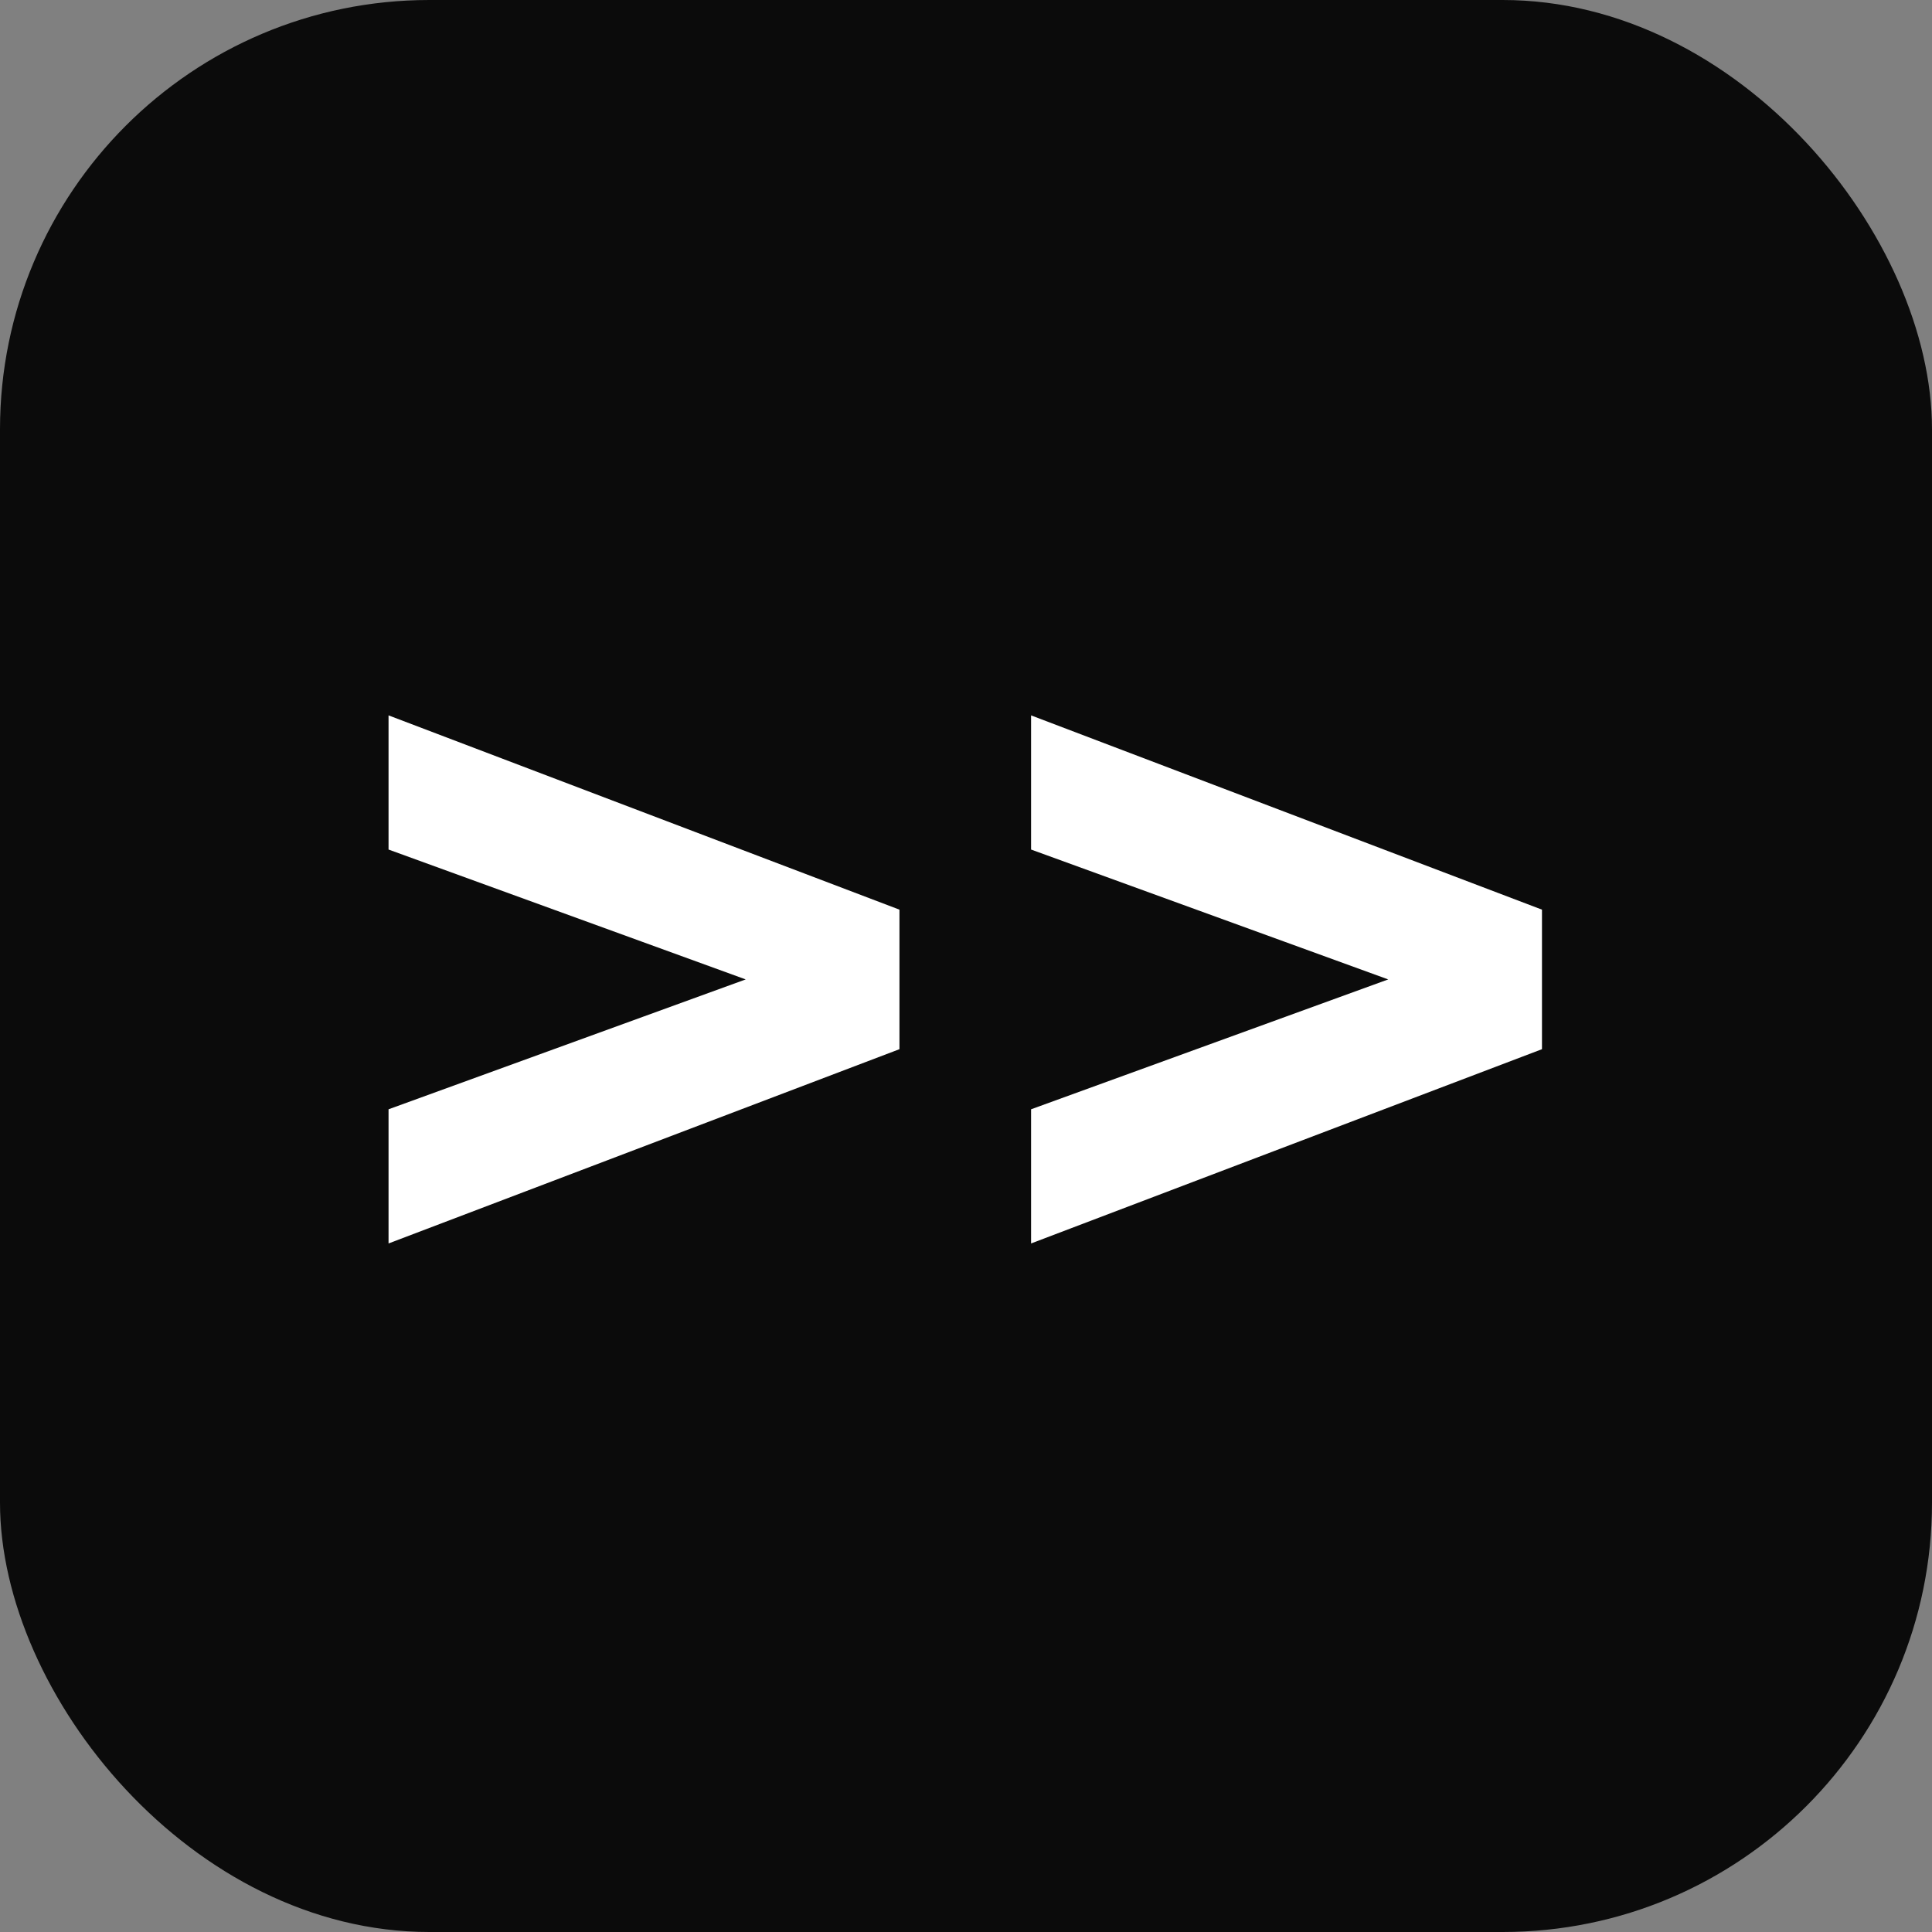
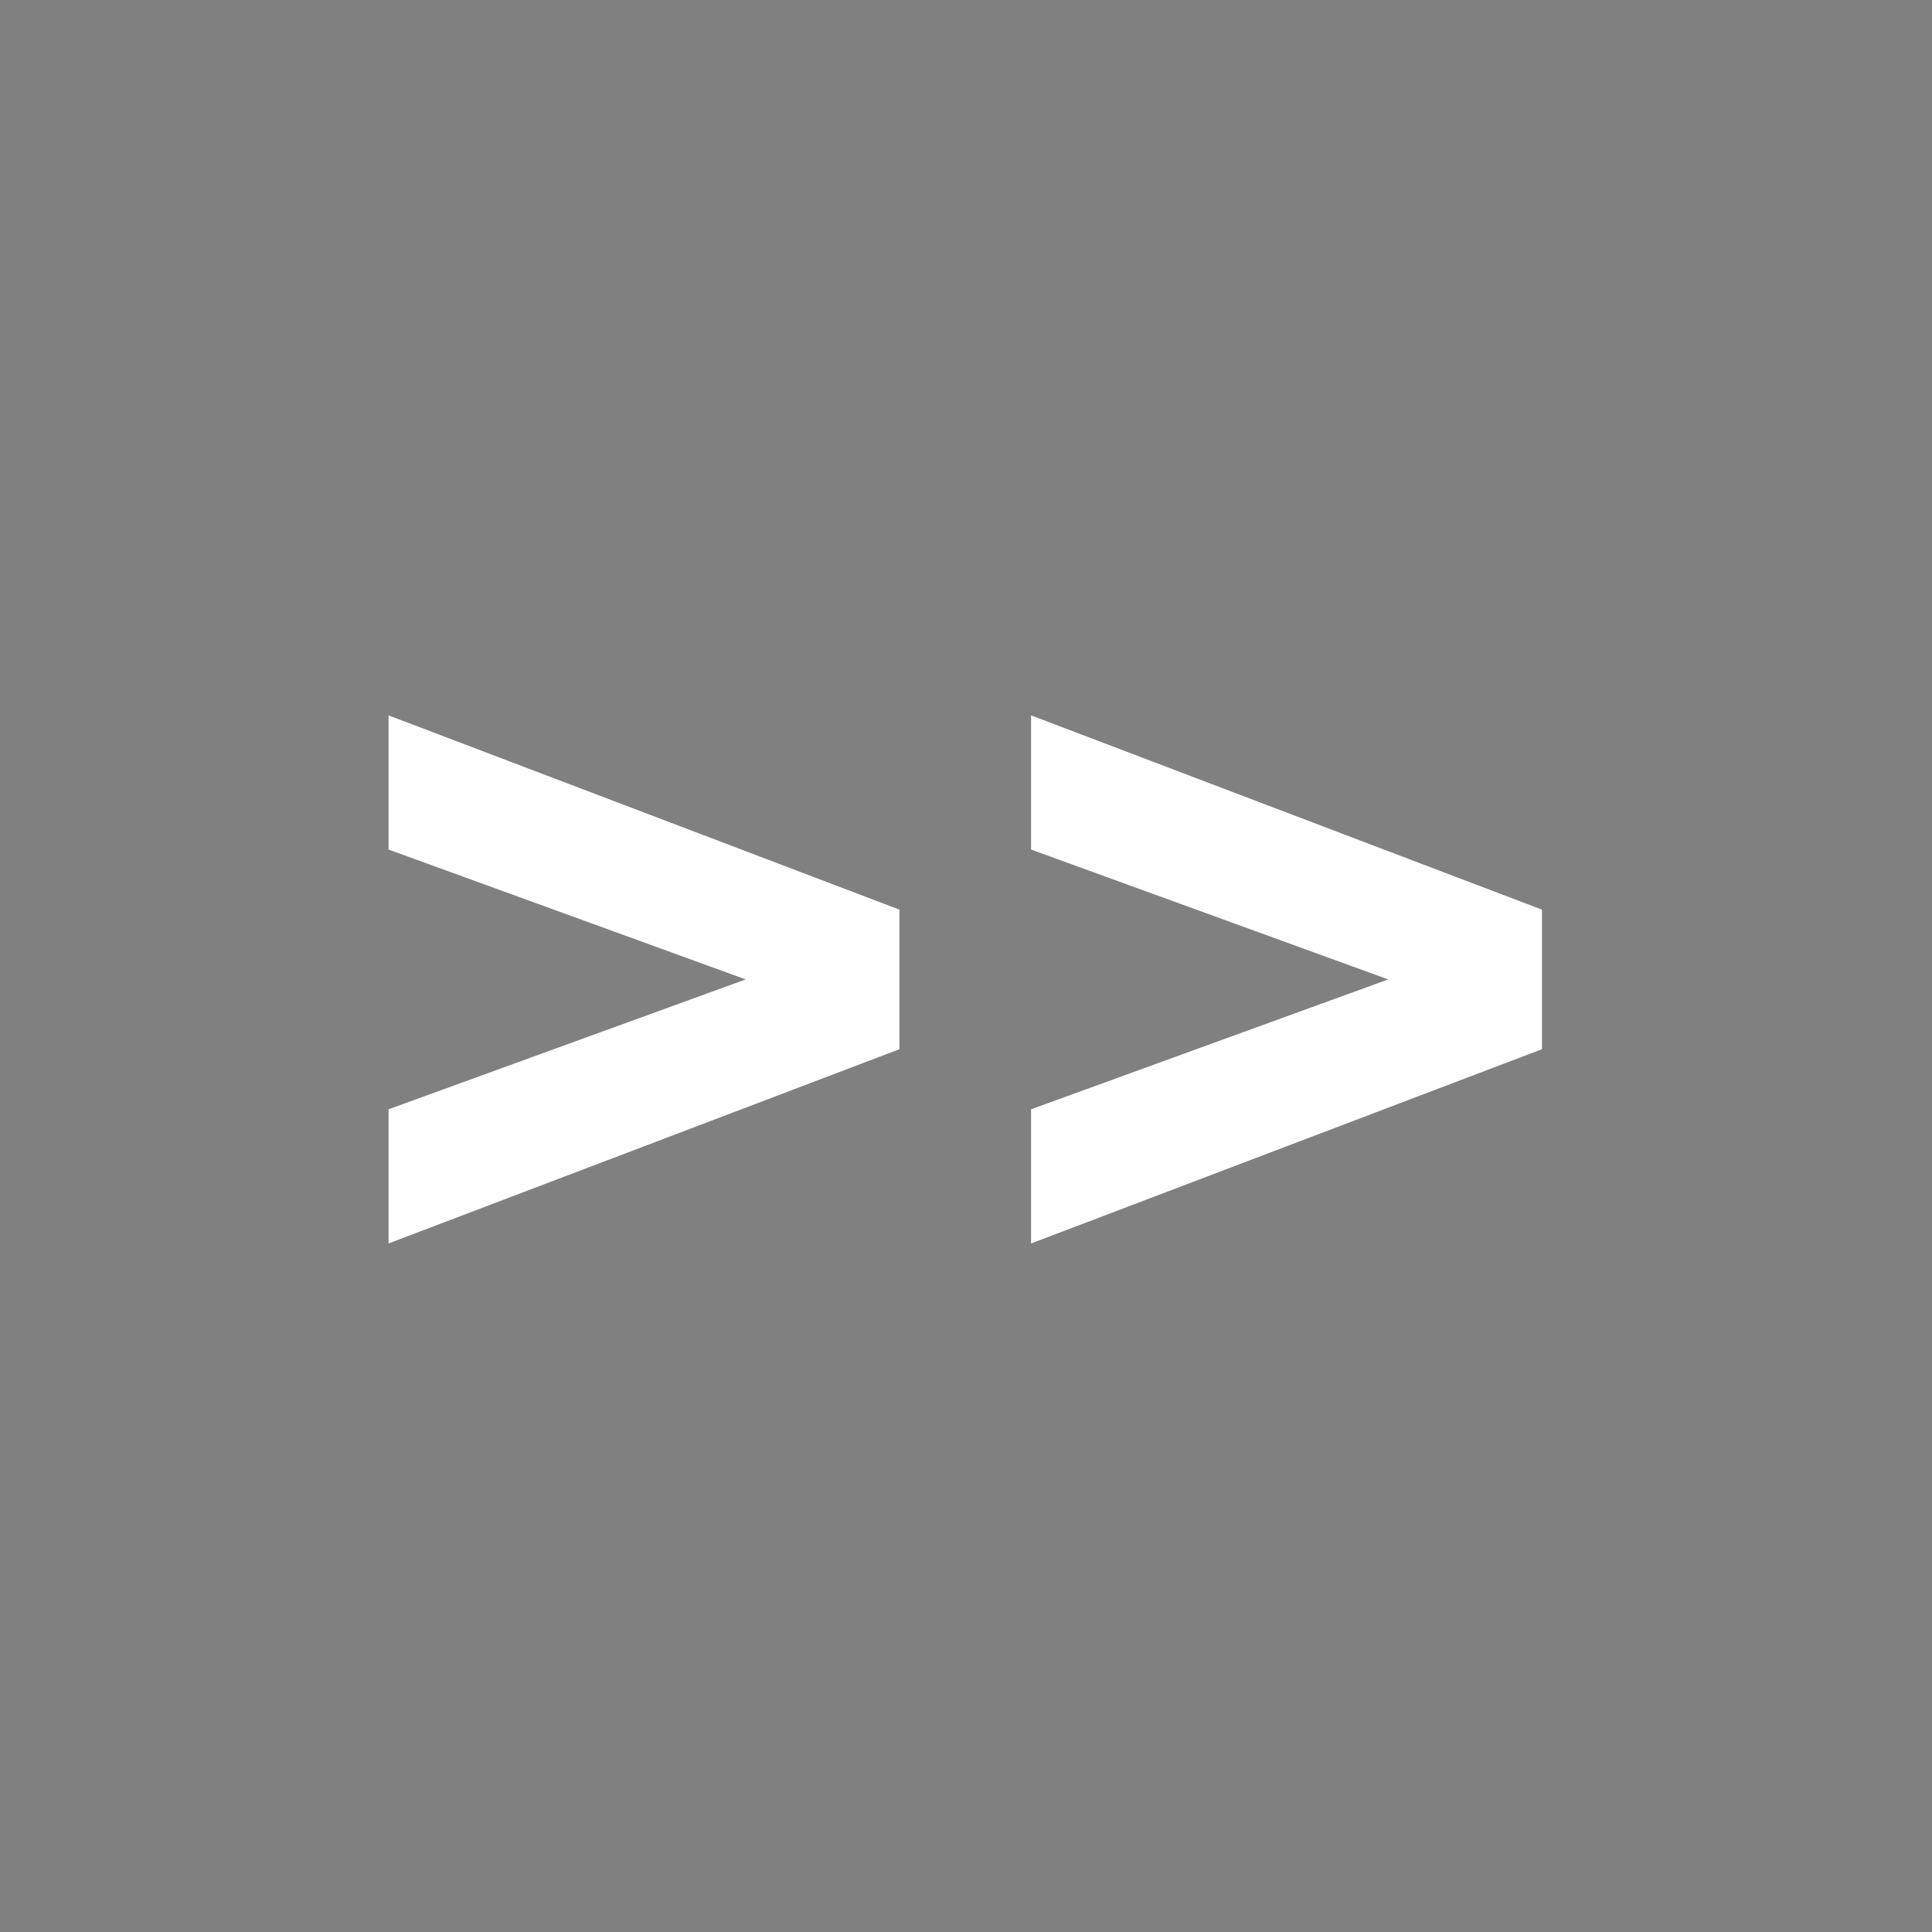
<svg xmlns="http://www.w3.org/2000/svg" width="72" height="72" viewBox="0 0 72 72" fill="none">
  <rect x="0" y="0" width="72" height="72" fill="#808080" stroke="none" />
-   <rect width="72" height="72" rx="16" fill="#0B0B0B" />
  <path d="M14.48 46.34V41.34L31.64 35.1V37.9L14.48 31.66V26.66L33.52 33.9V39.1L14.48 46.34ZM38.425 46.34V41.34L55.585 35.1V37.9L38.425 31.66V26.66L57.465 33.9V39.1L38.425 46.34Z" fill="white" />
</svg>